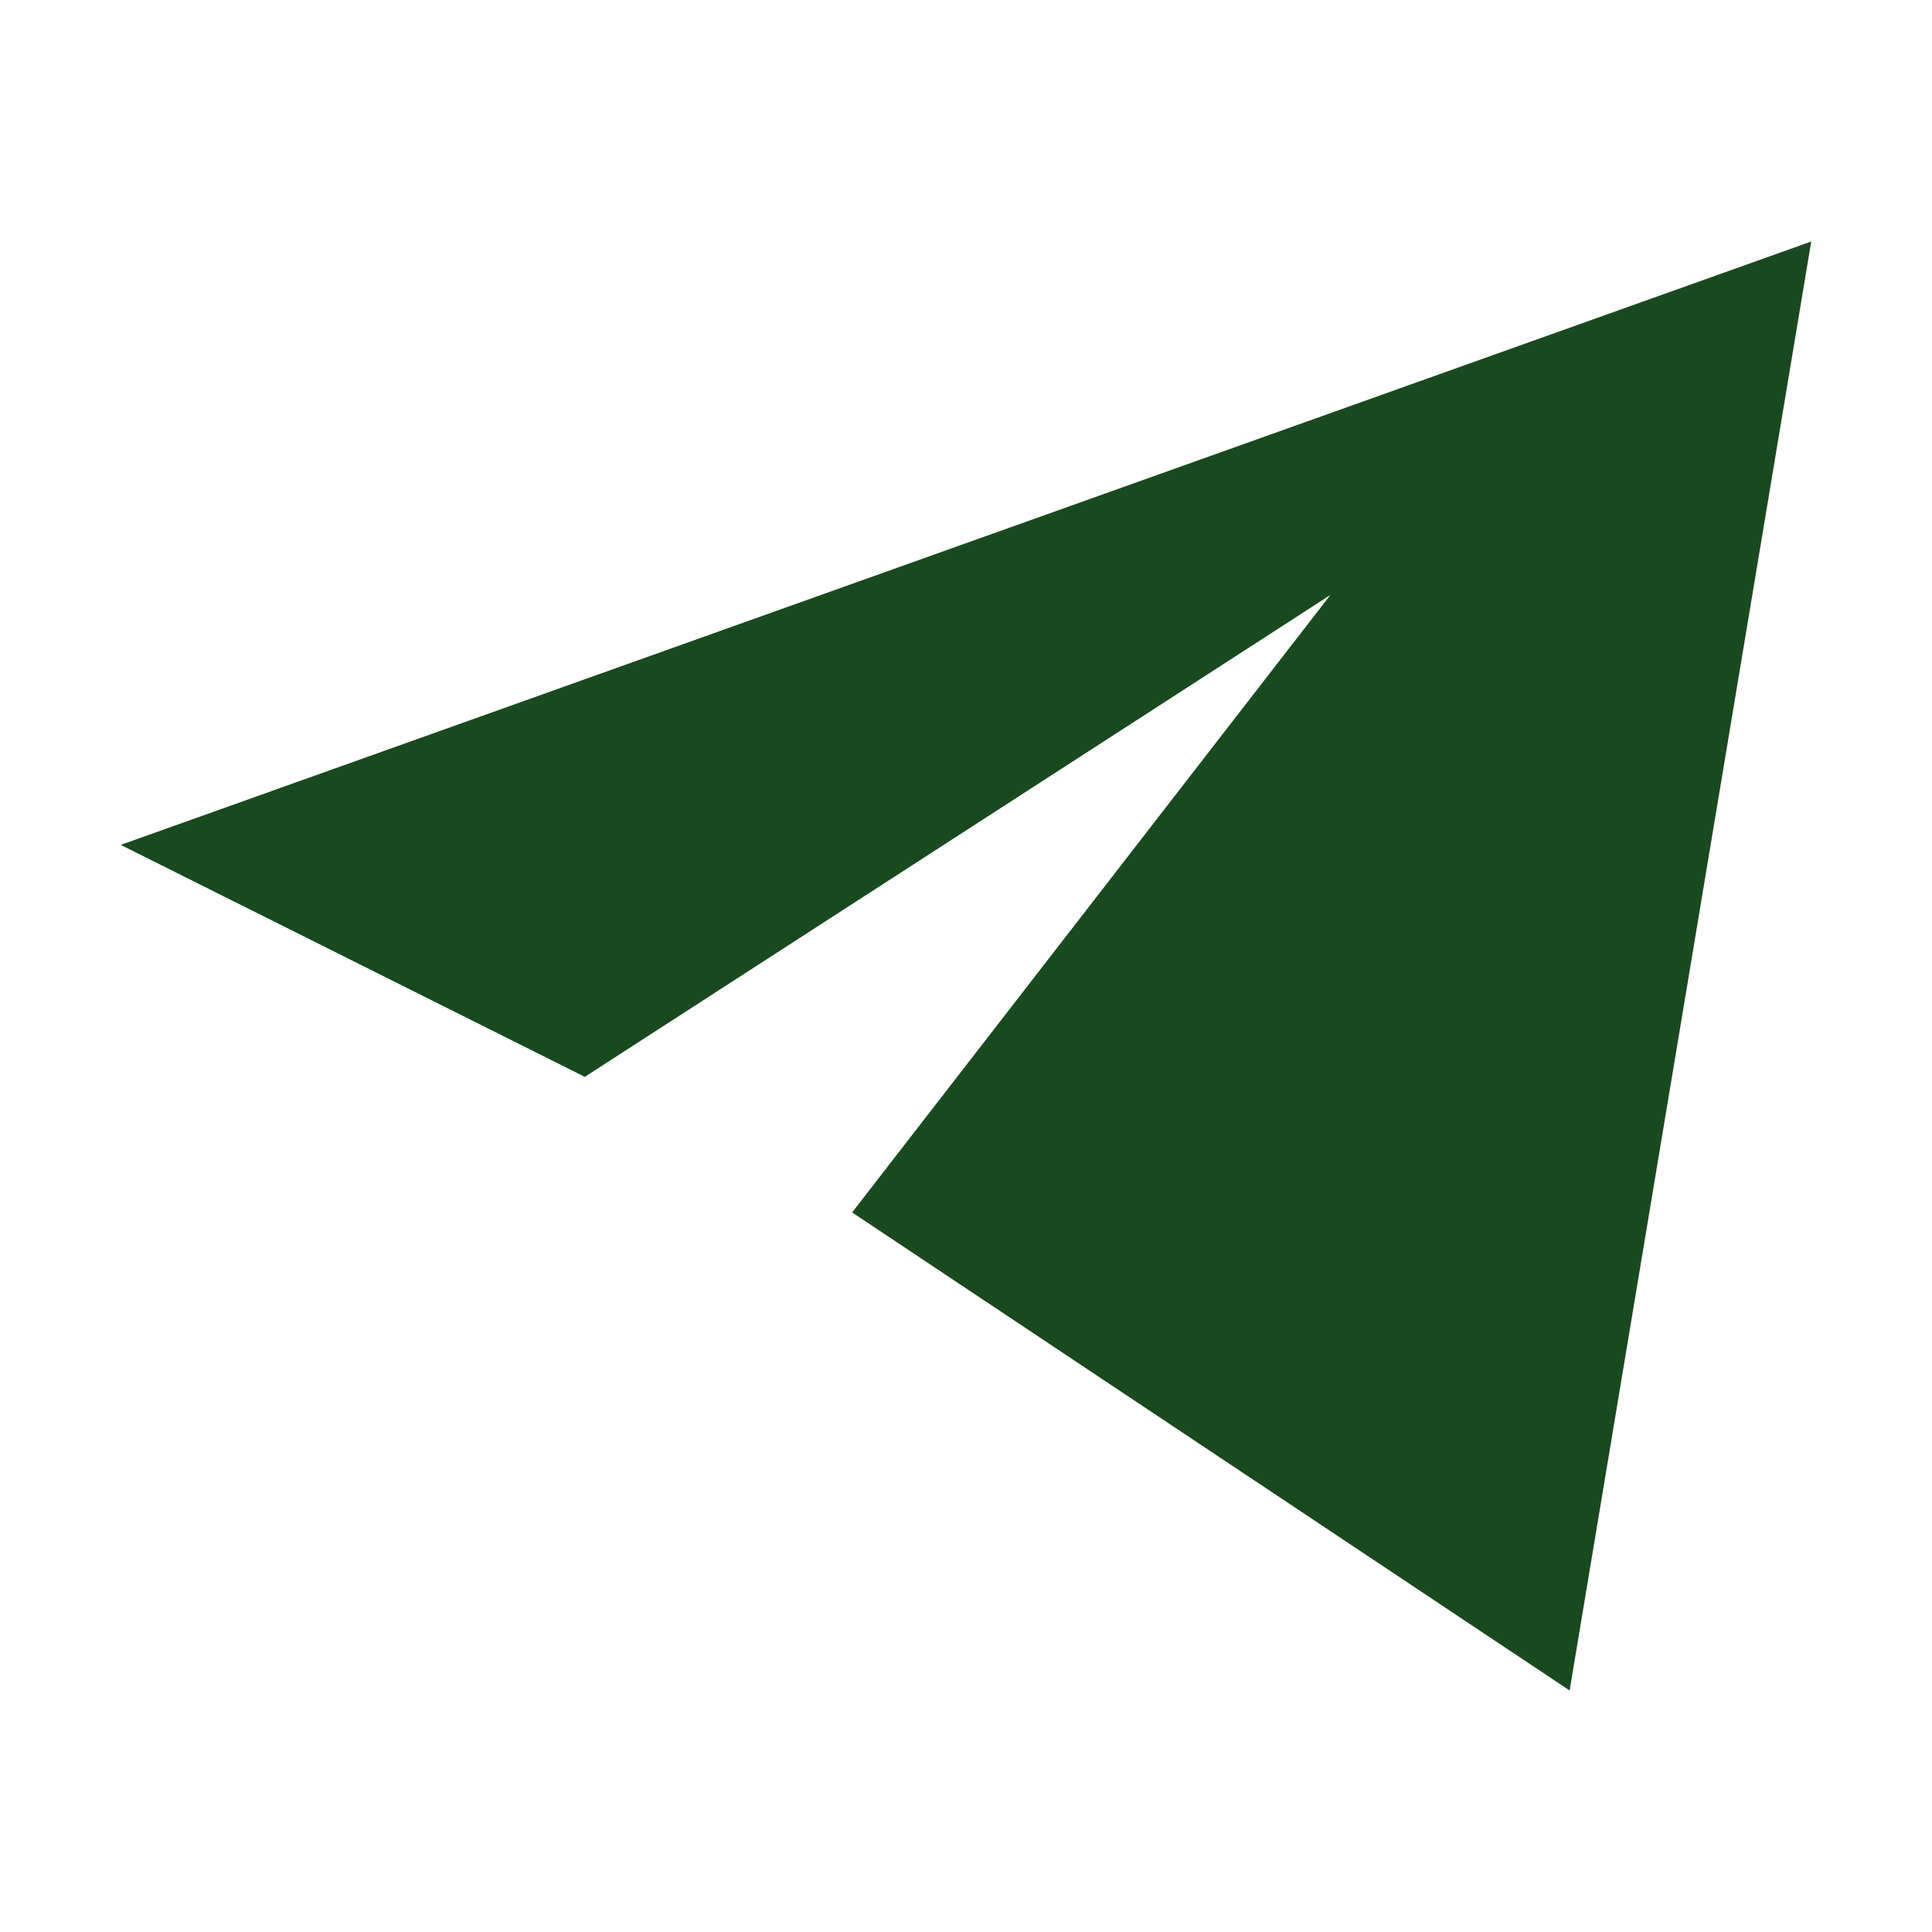
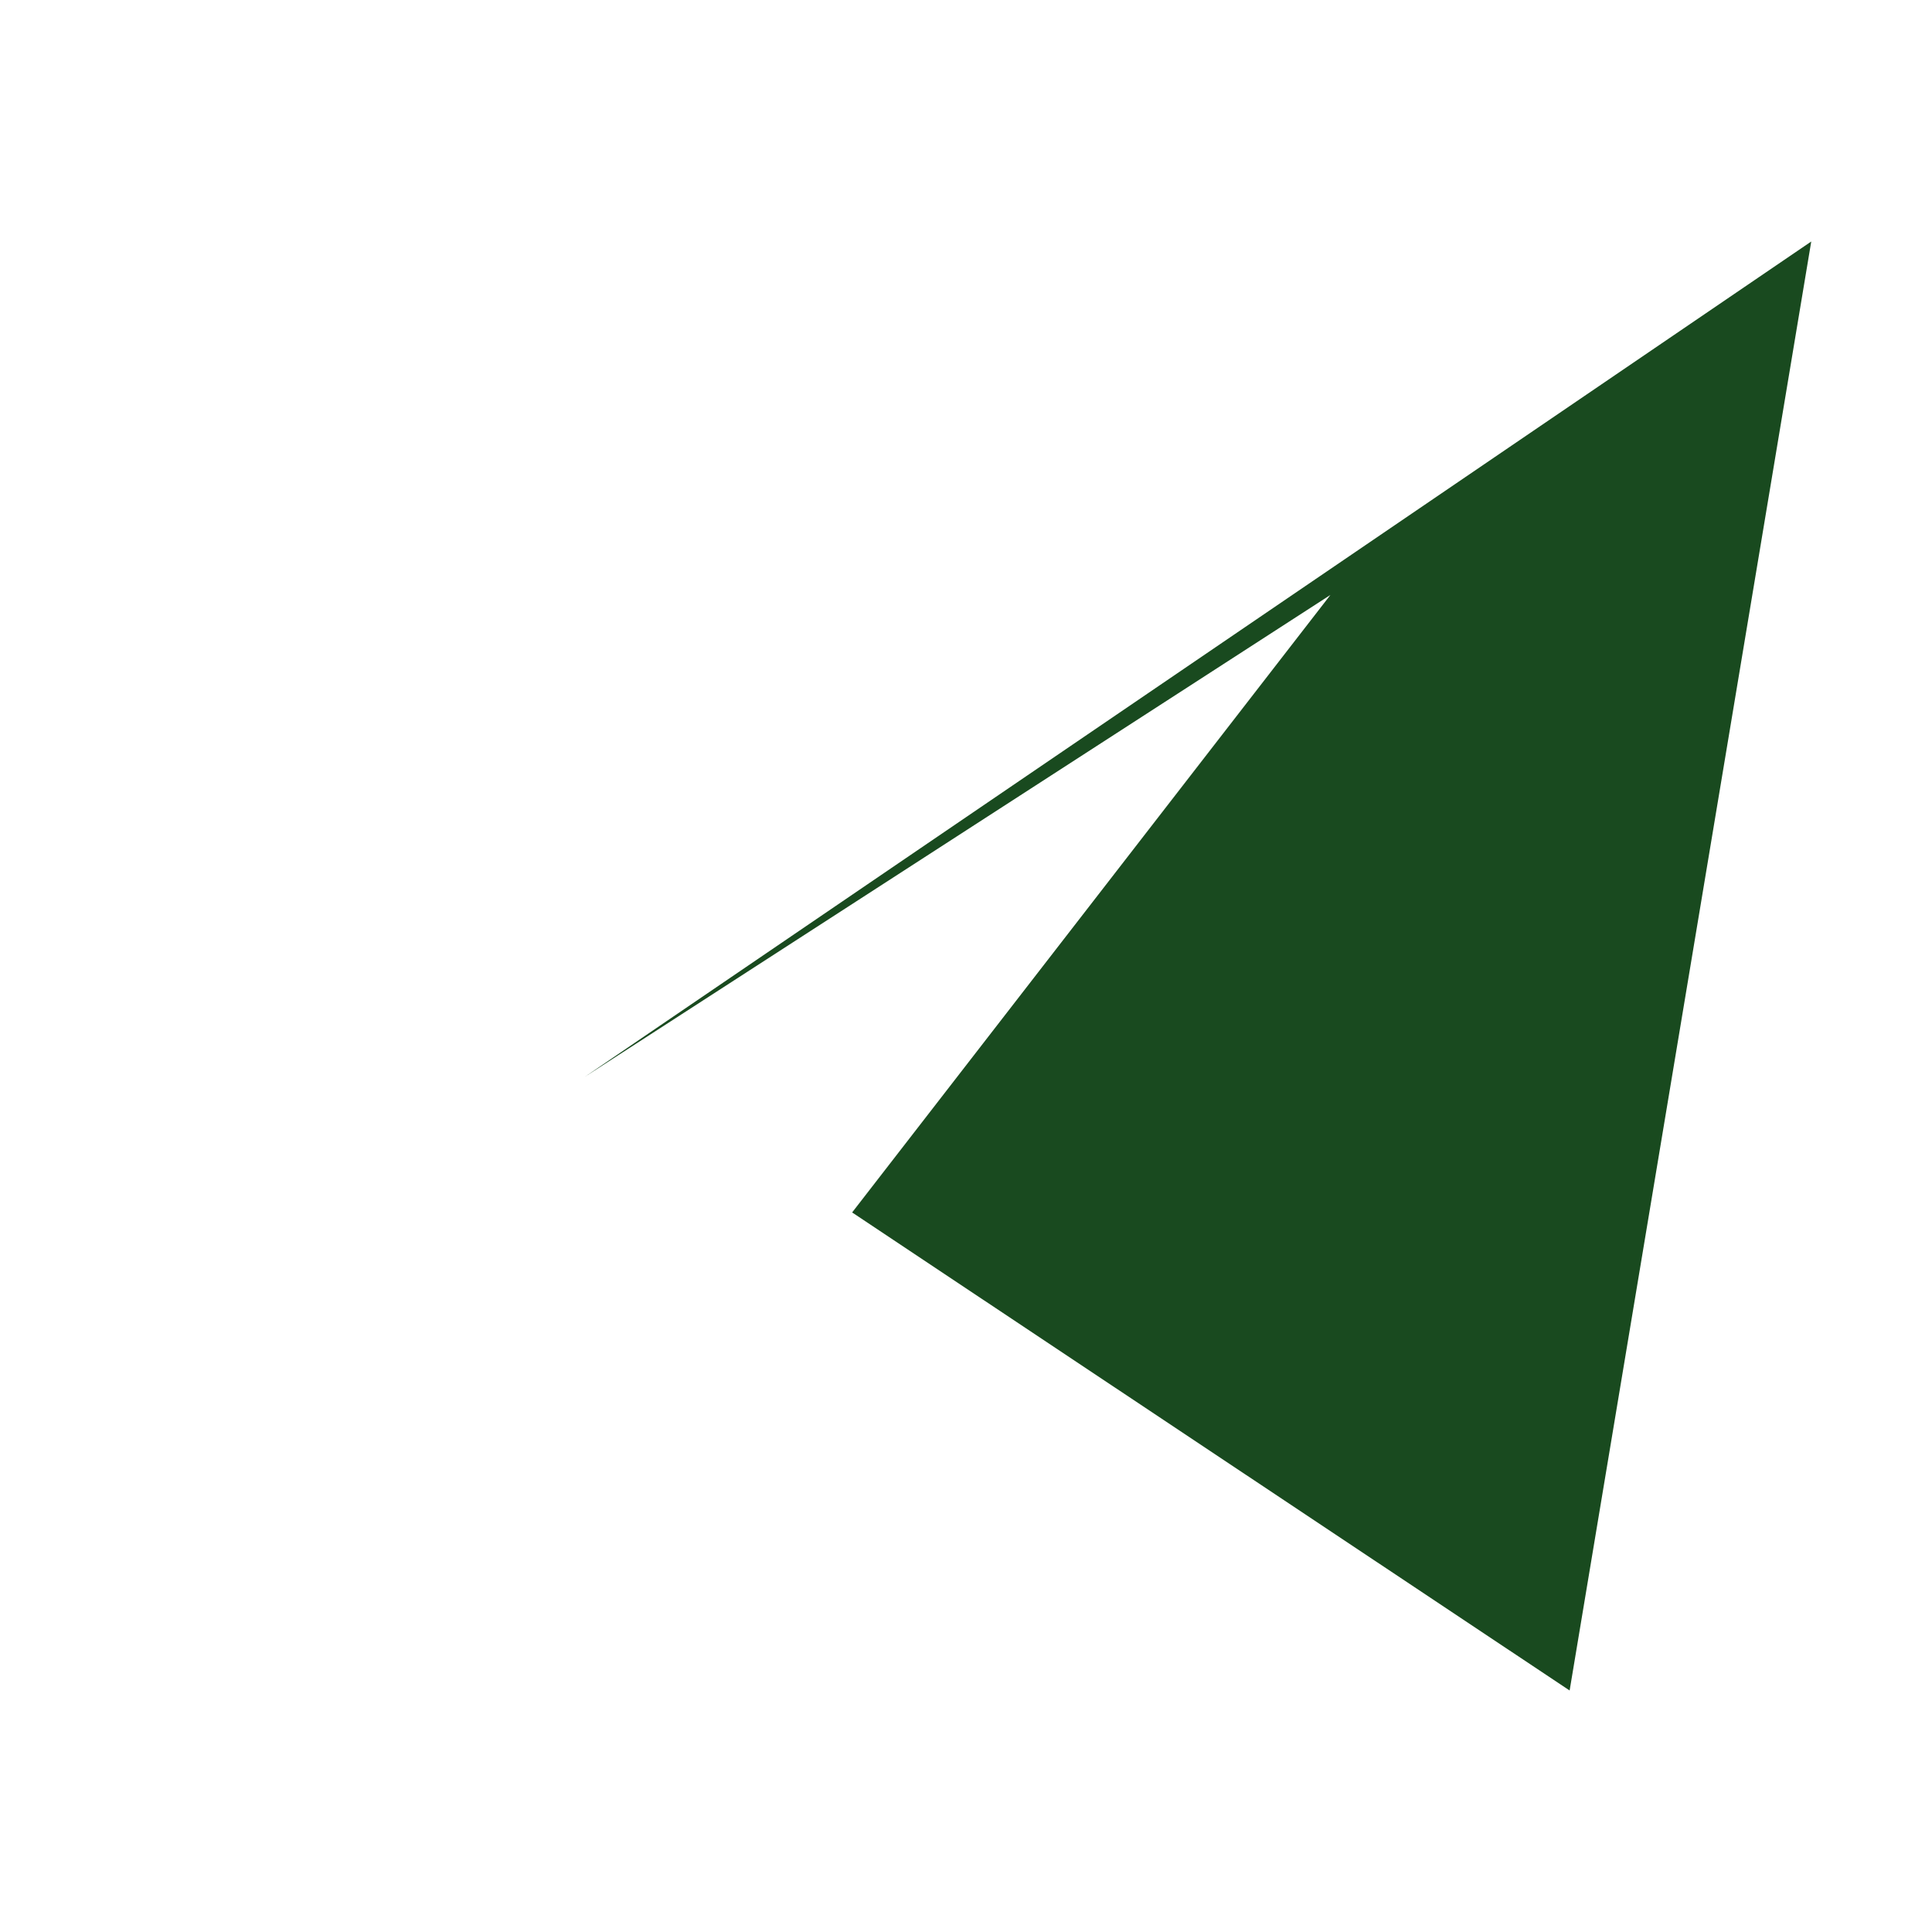
<svg xmlns="http://www.w3.org/2000/svg" width="16" height="16" viewBox="0 0 16 16" fill="none">
-   <path d="M7.057 10.041L12.999 14L15 2L1 6.997L4.843 8.918L11.018 4.927L7.057 10.041Z" fill="#194A1F" />
+   <path d="M7.057 10.041L12.999 14L15 2L4.843 8.918L11.018 4.927L7.057 10.041Z" fill="#194A1F" />
</svg>